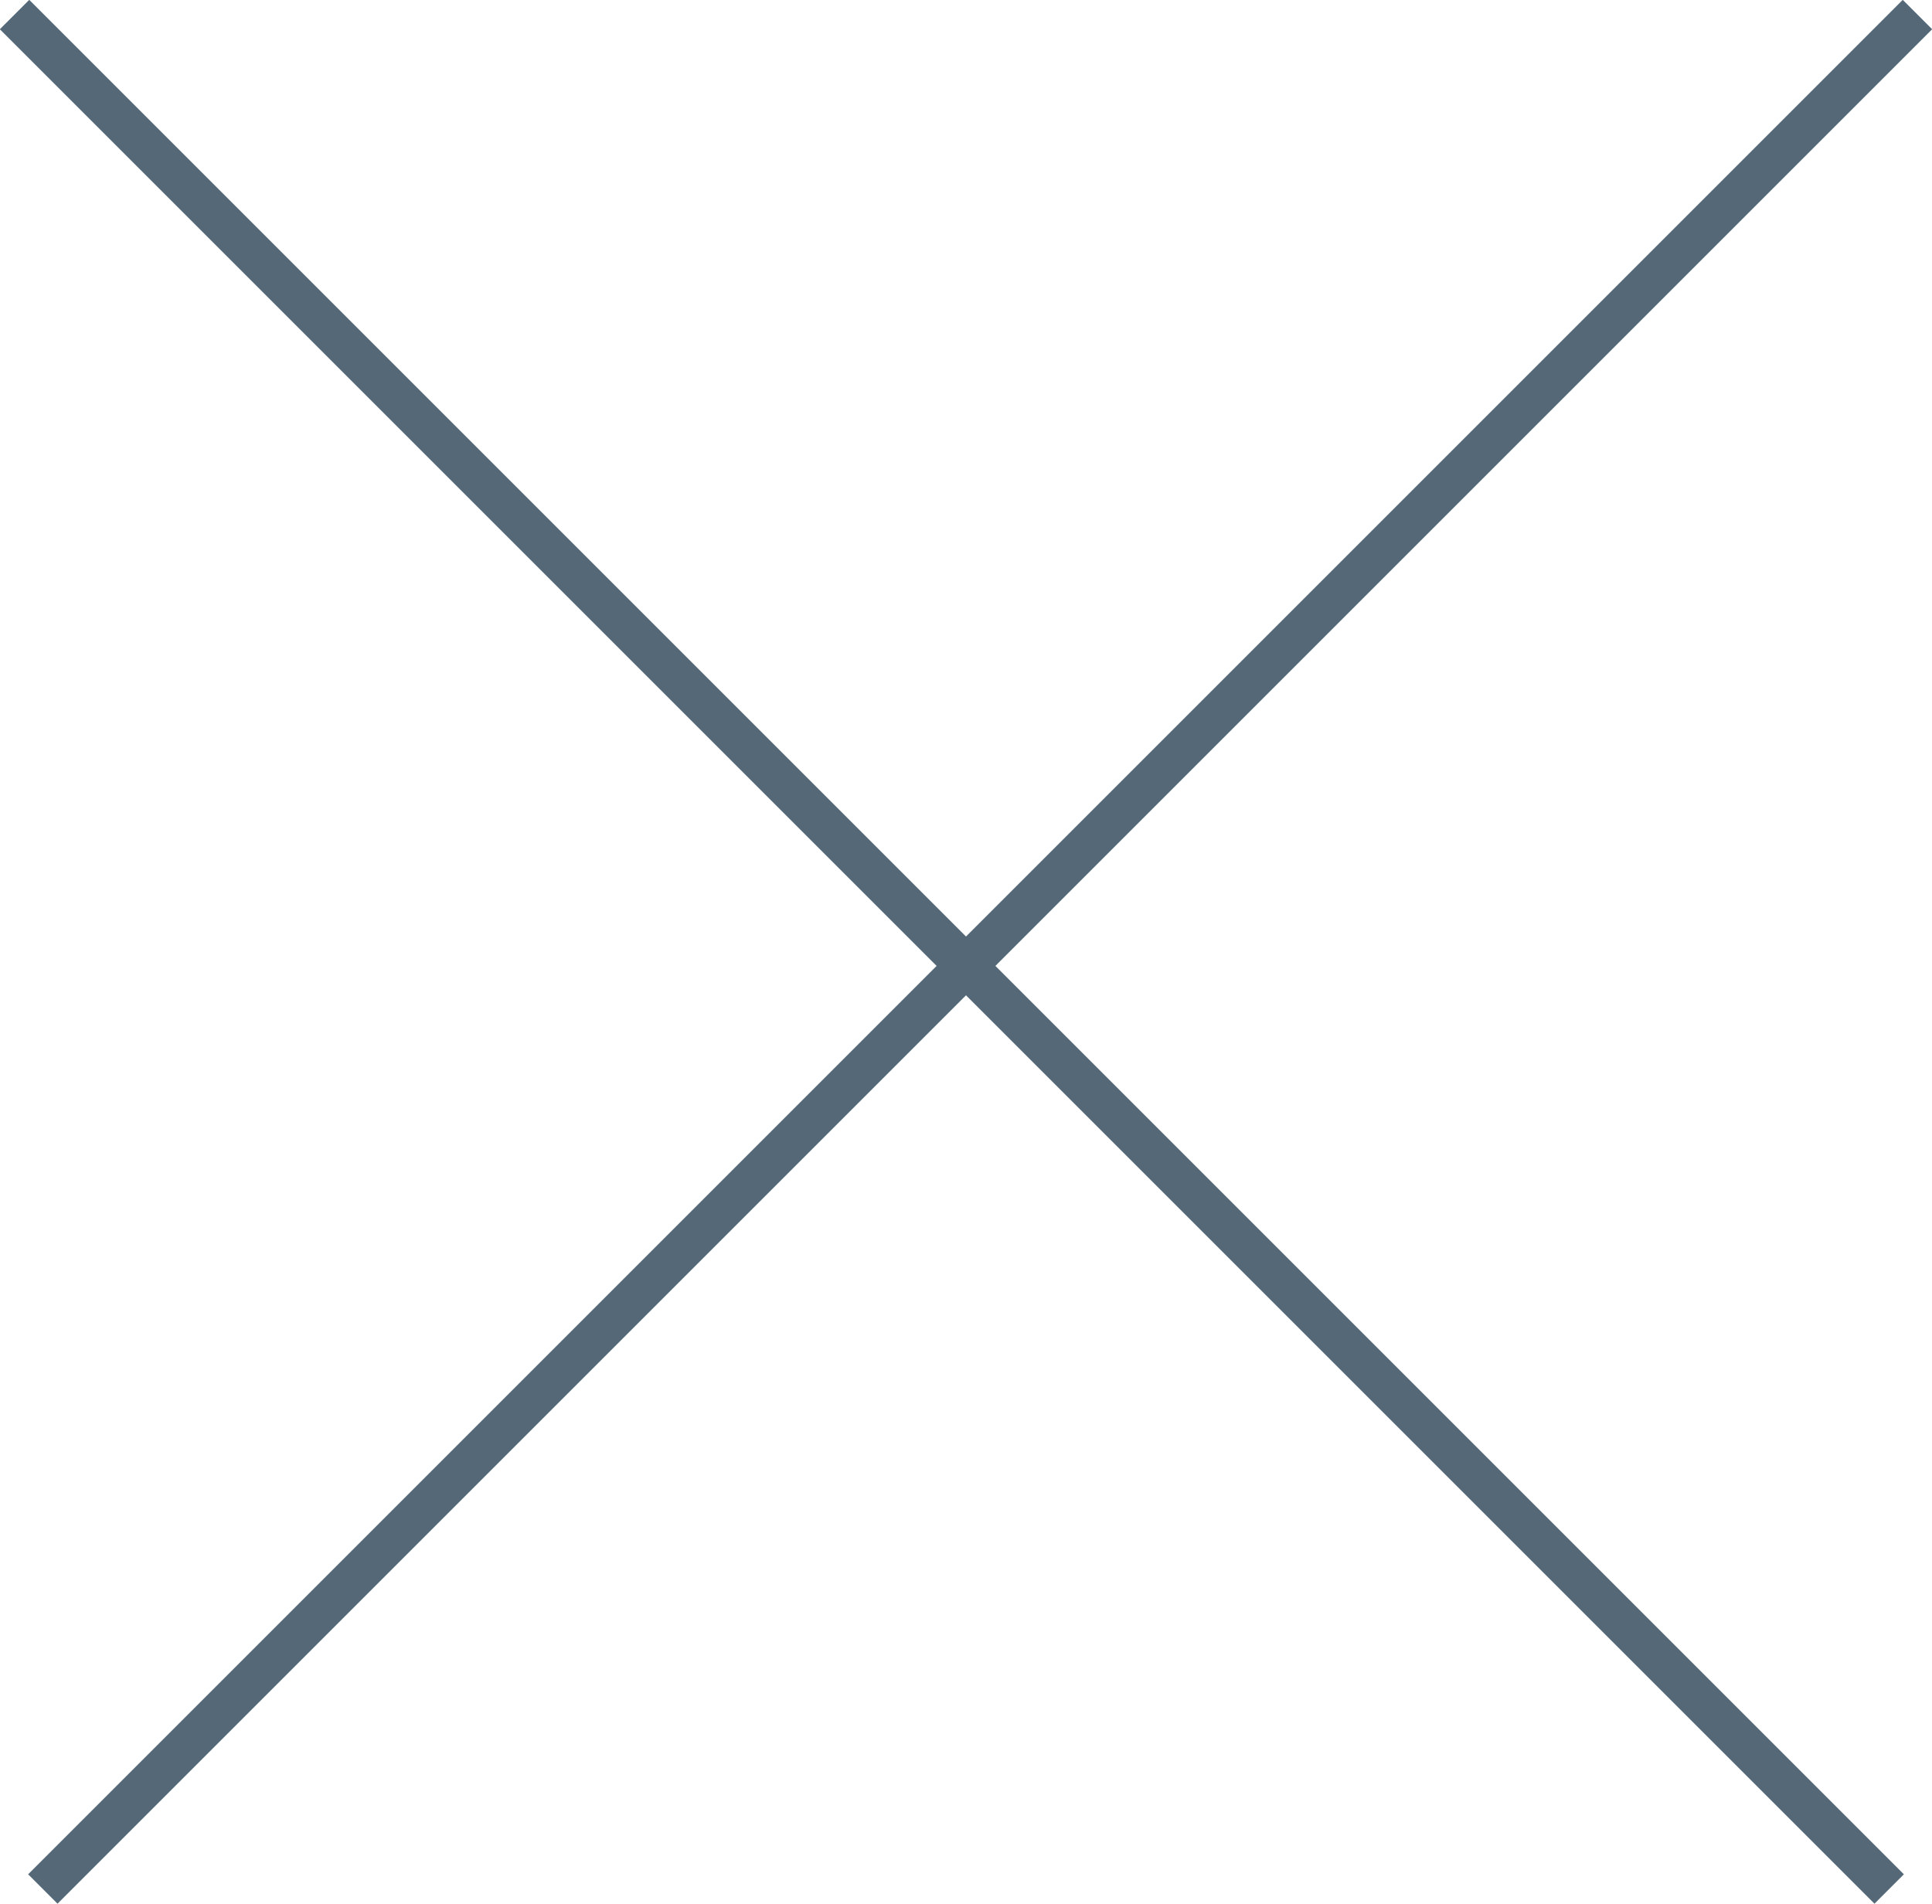
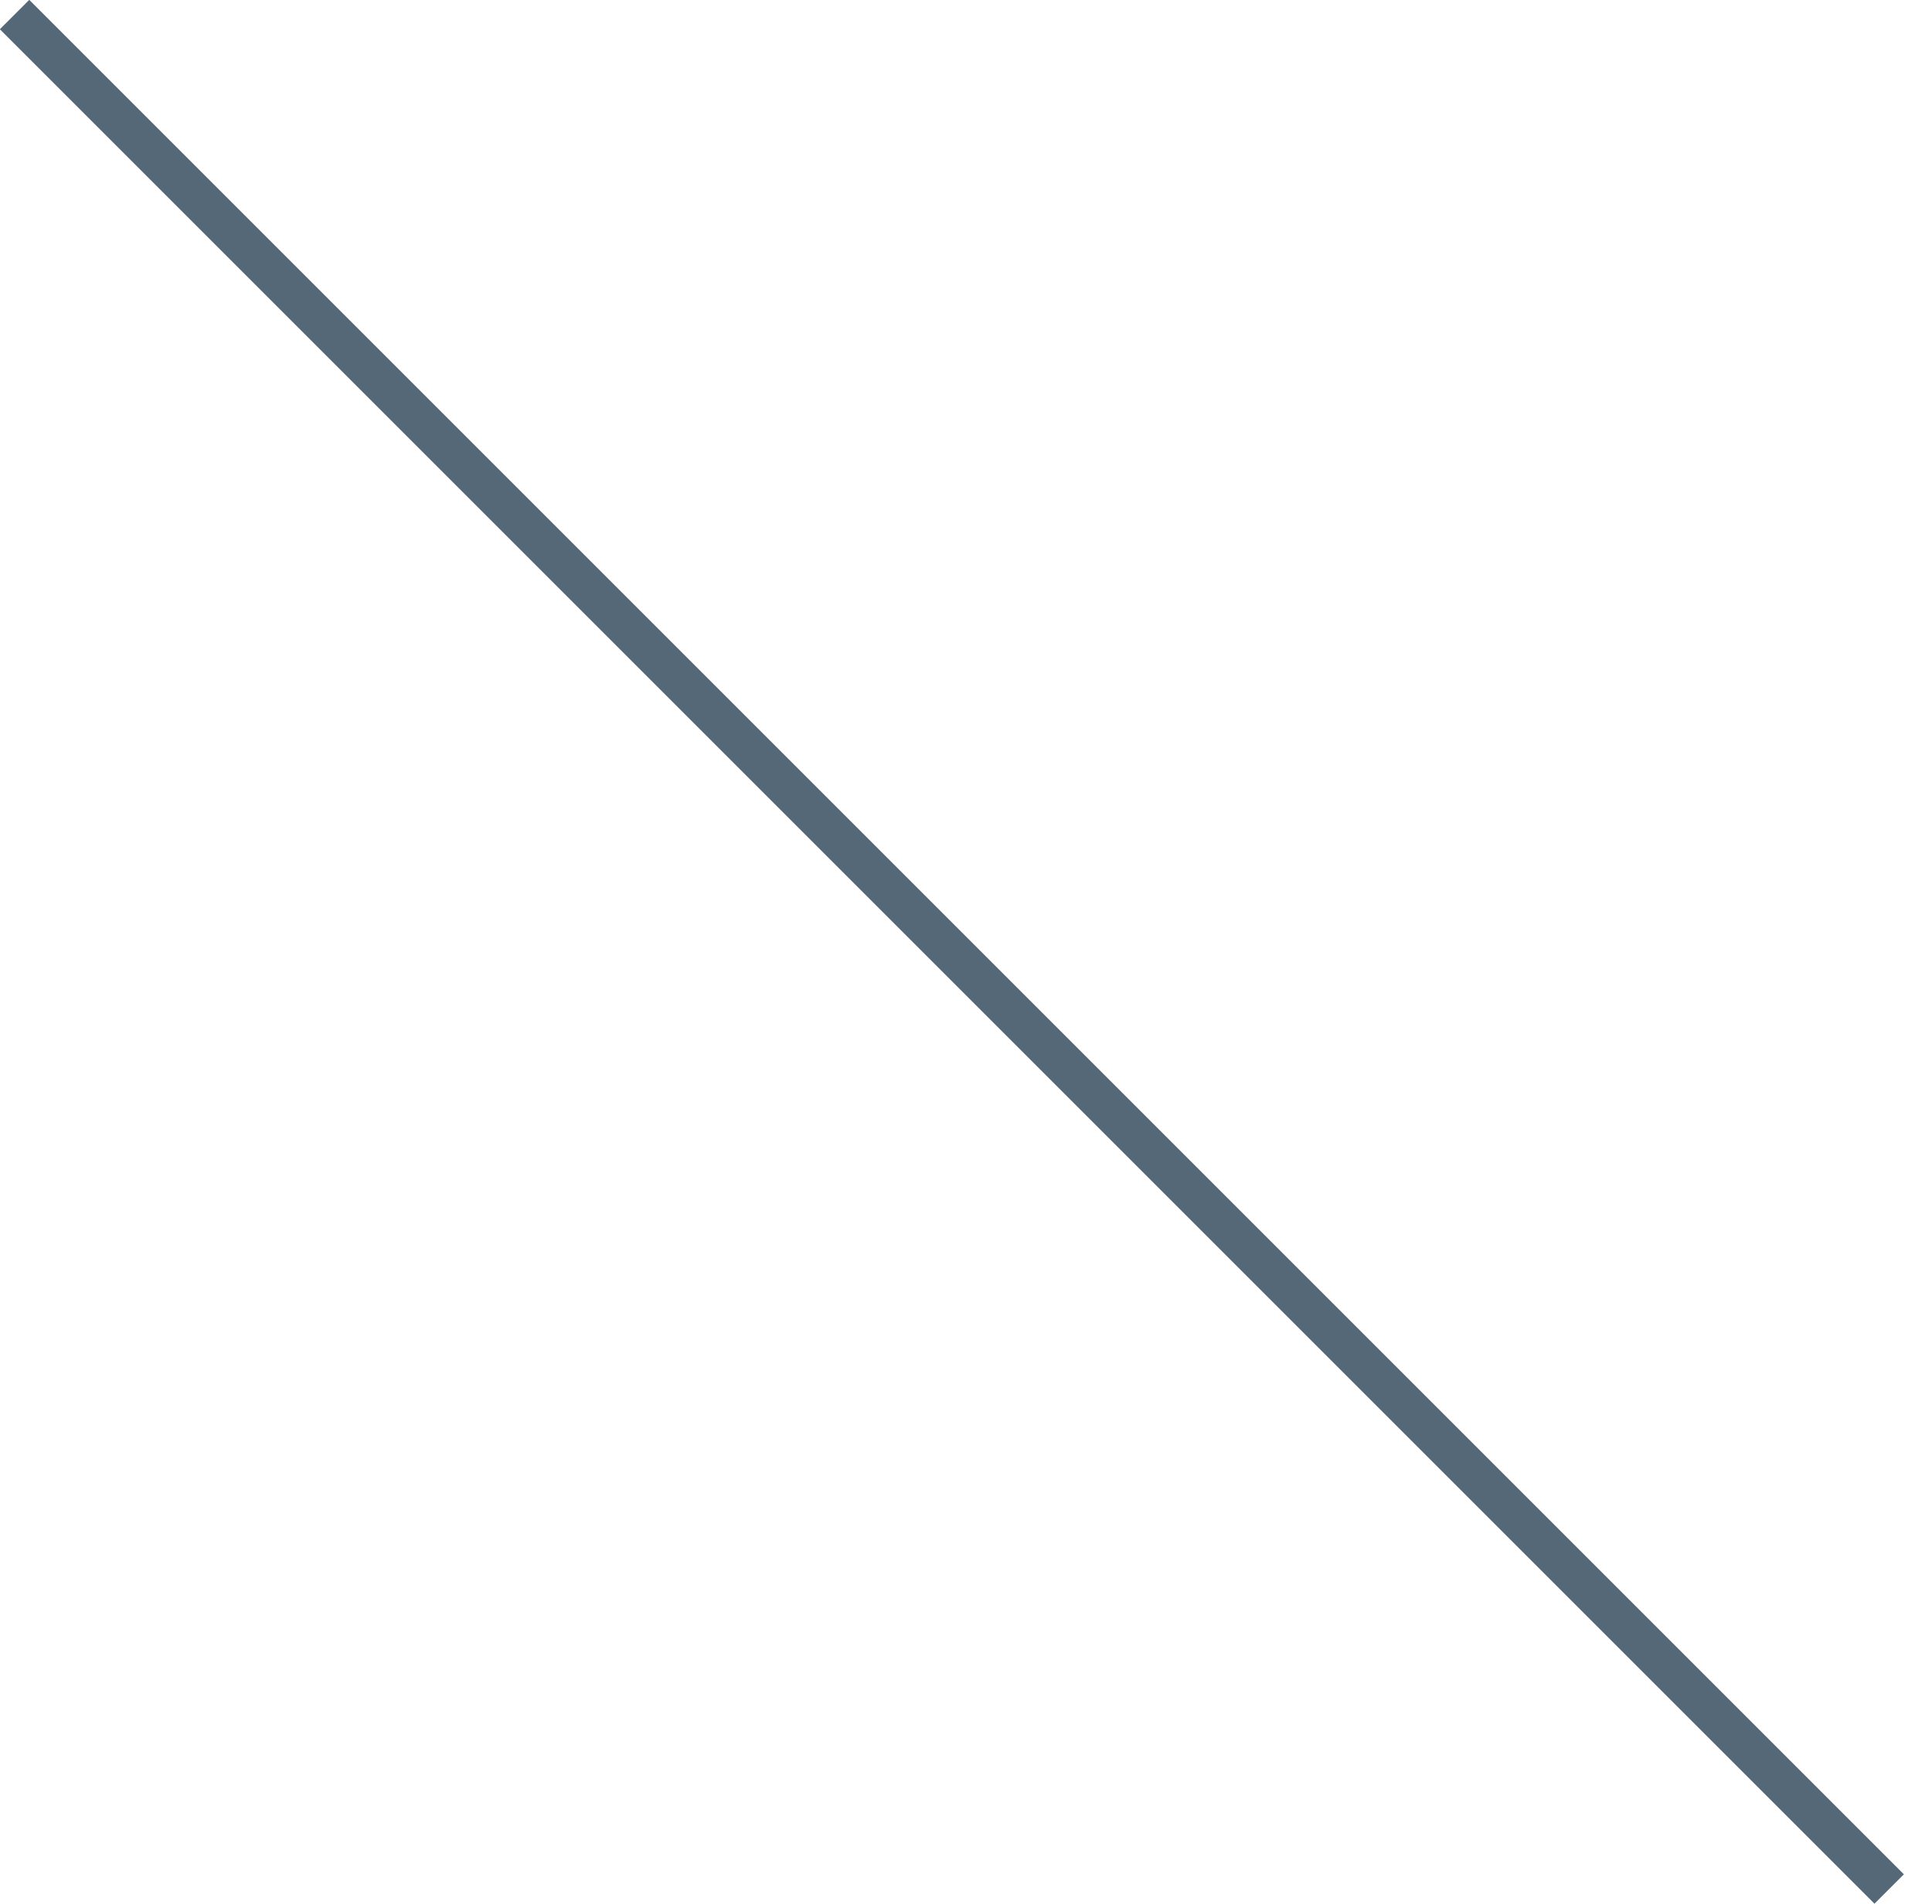
<svg xmlns="http://www.w3.org/2000/svg" viewBox="0 0 46.46 45.79">
  <defs>
    <clipPath id="a" transform="translate(-474.92 -310.92)">
      <rect x="474.92" y="310.92" width="46.46" height="45.79" fill="none" />
    </clipPath>
  </defs>
  <g clip-path="url(#a)">
    <line x1="0.35" y1="0.35" x2="45.43" y2="45.43" fill="none" stroke="#546878" />
-     <line x1="46.11" y1="0.35" x2="1.03" y2="45.43" fill="none" stroke="#546878" />
  </g>
</svg>